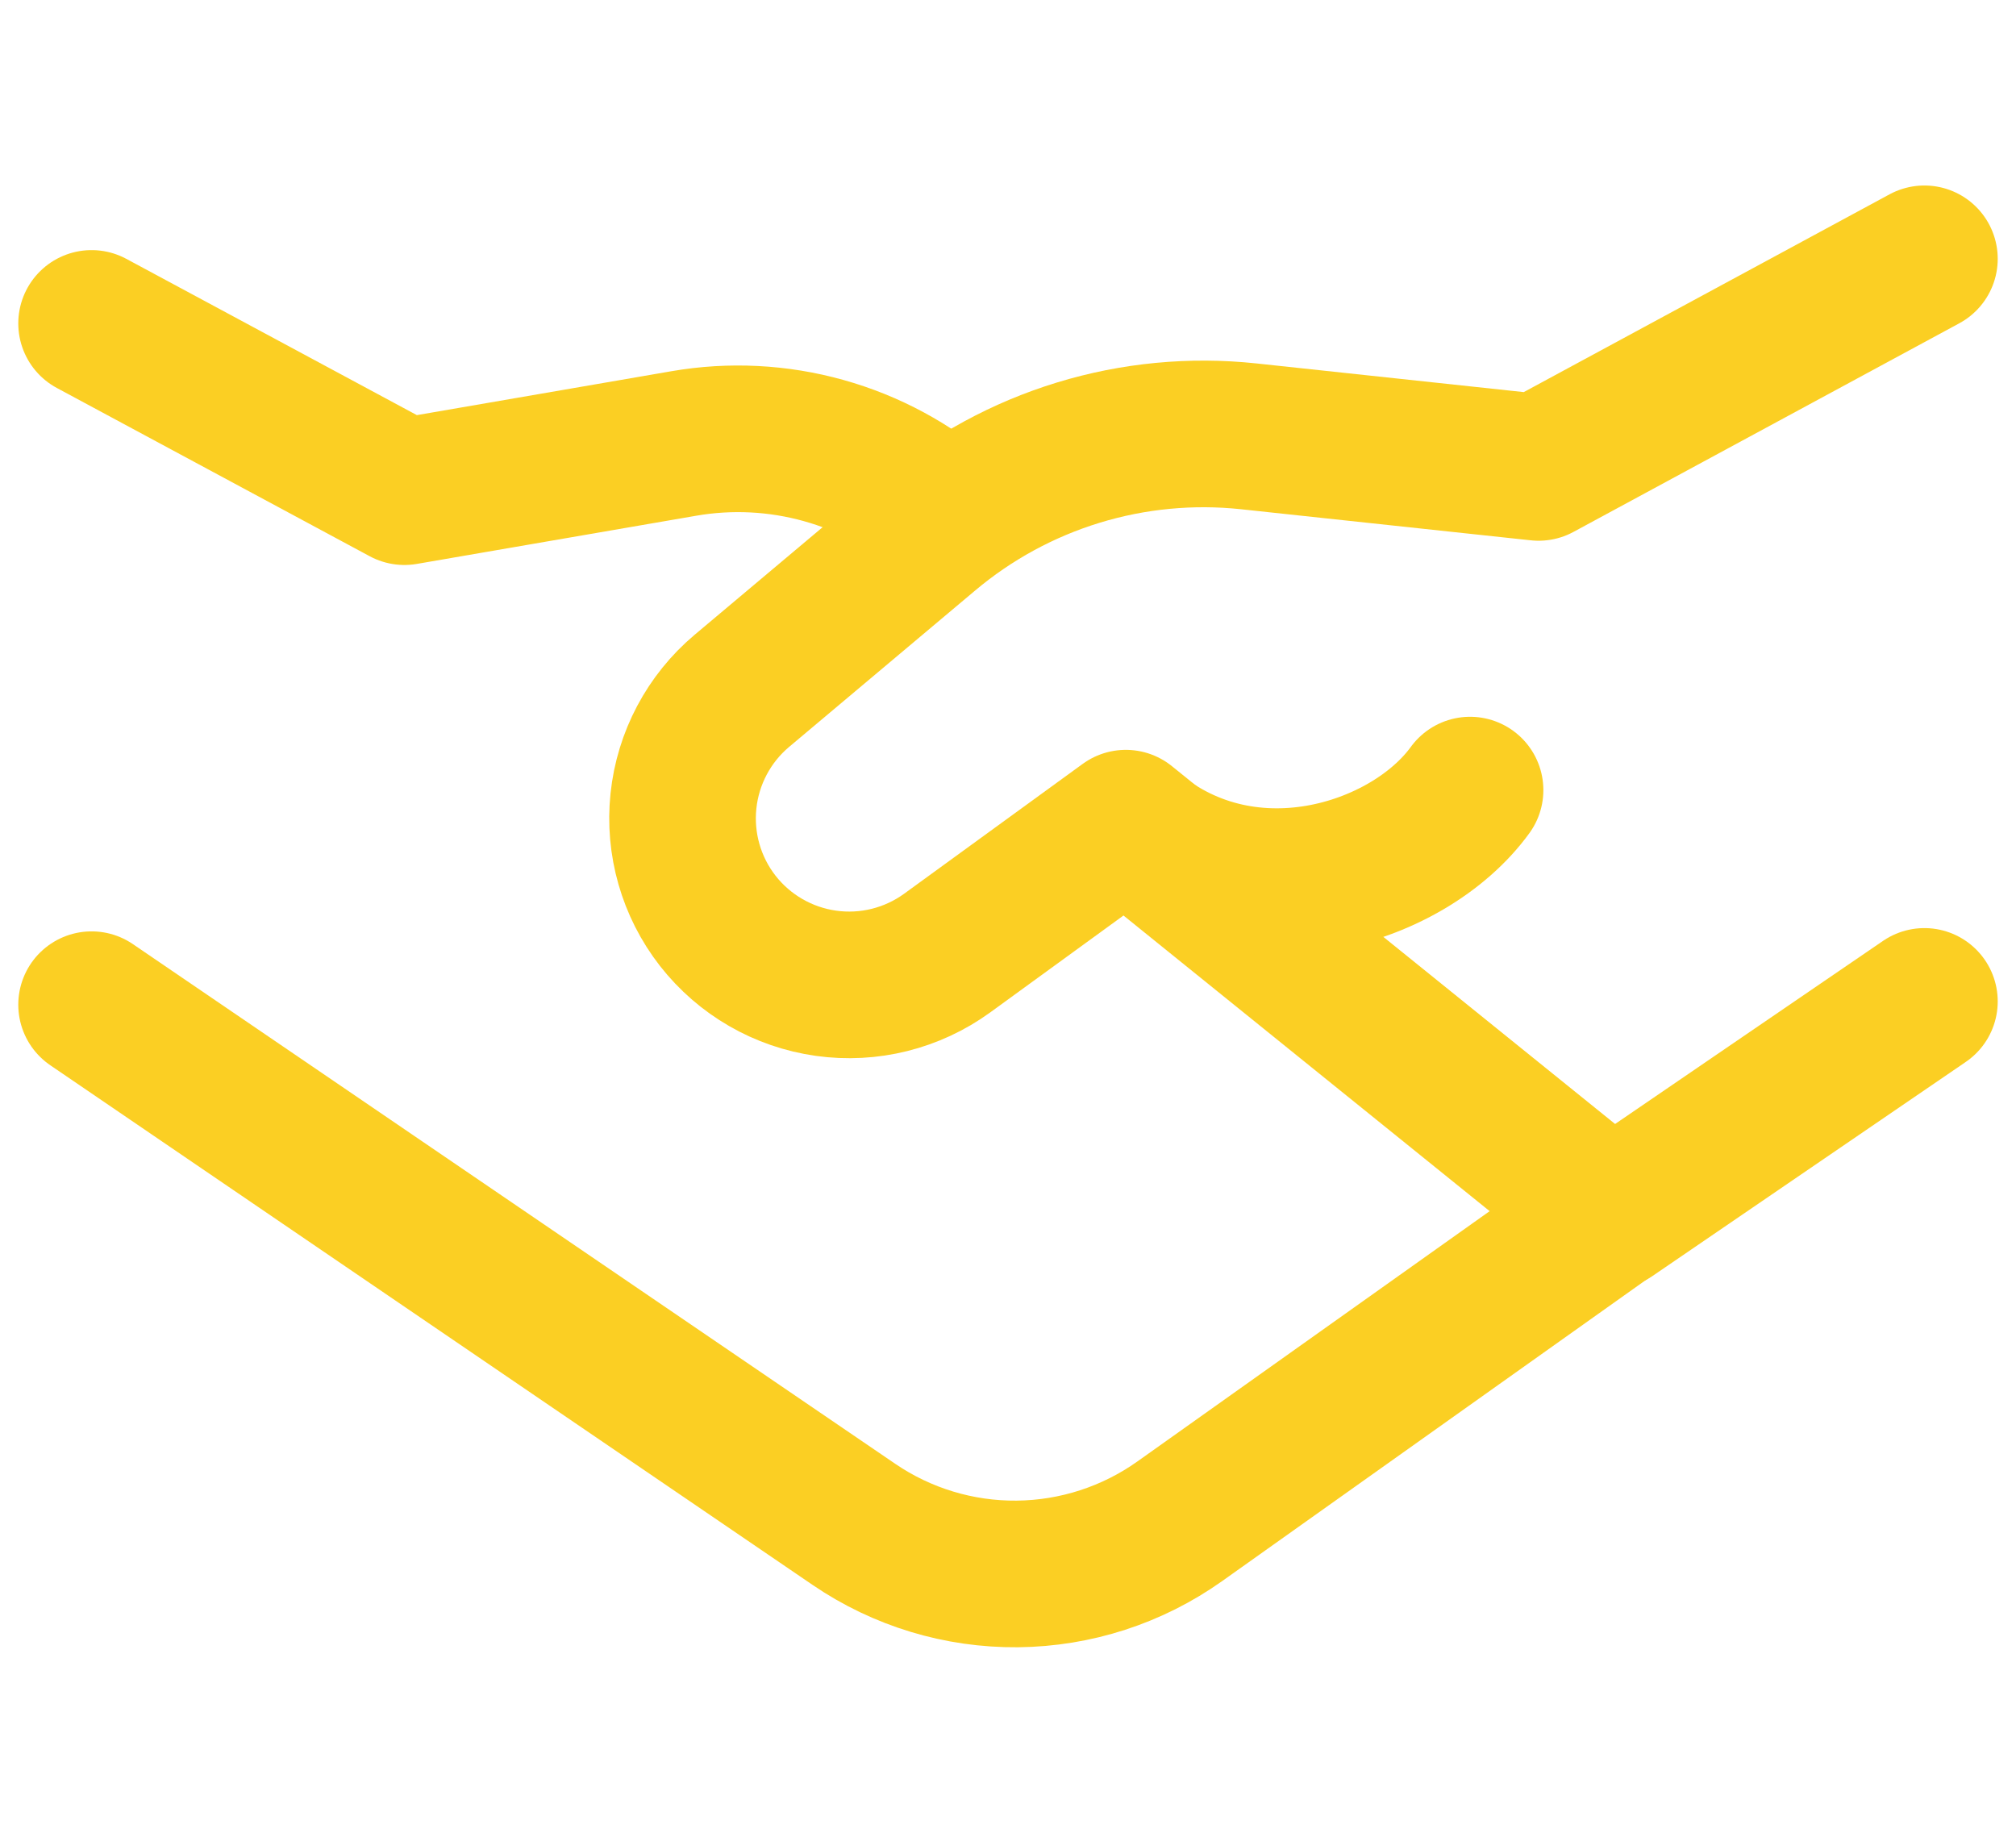
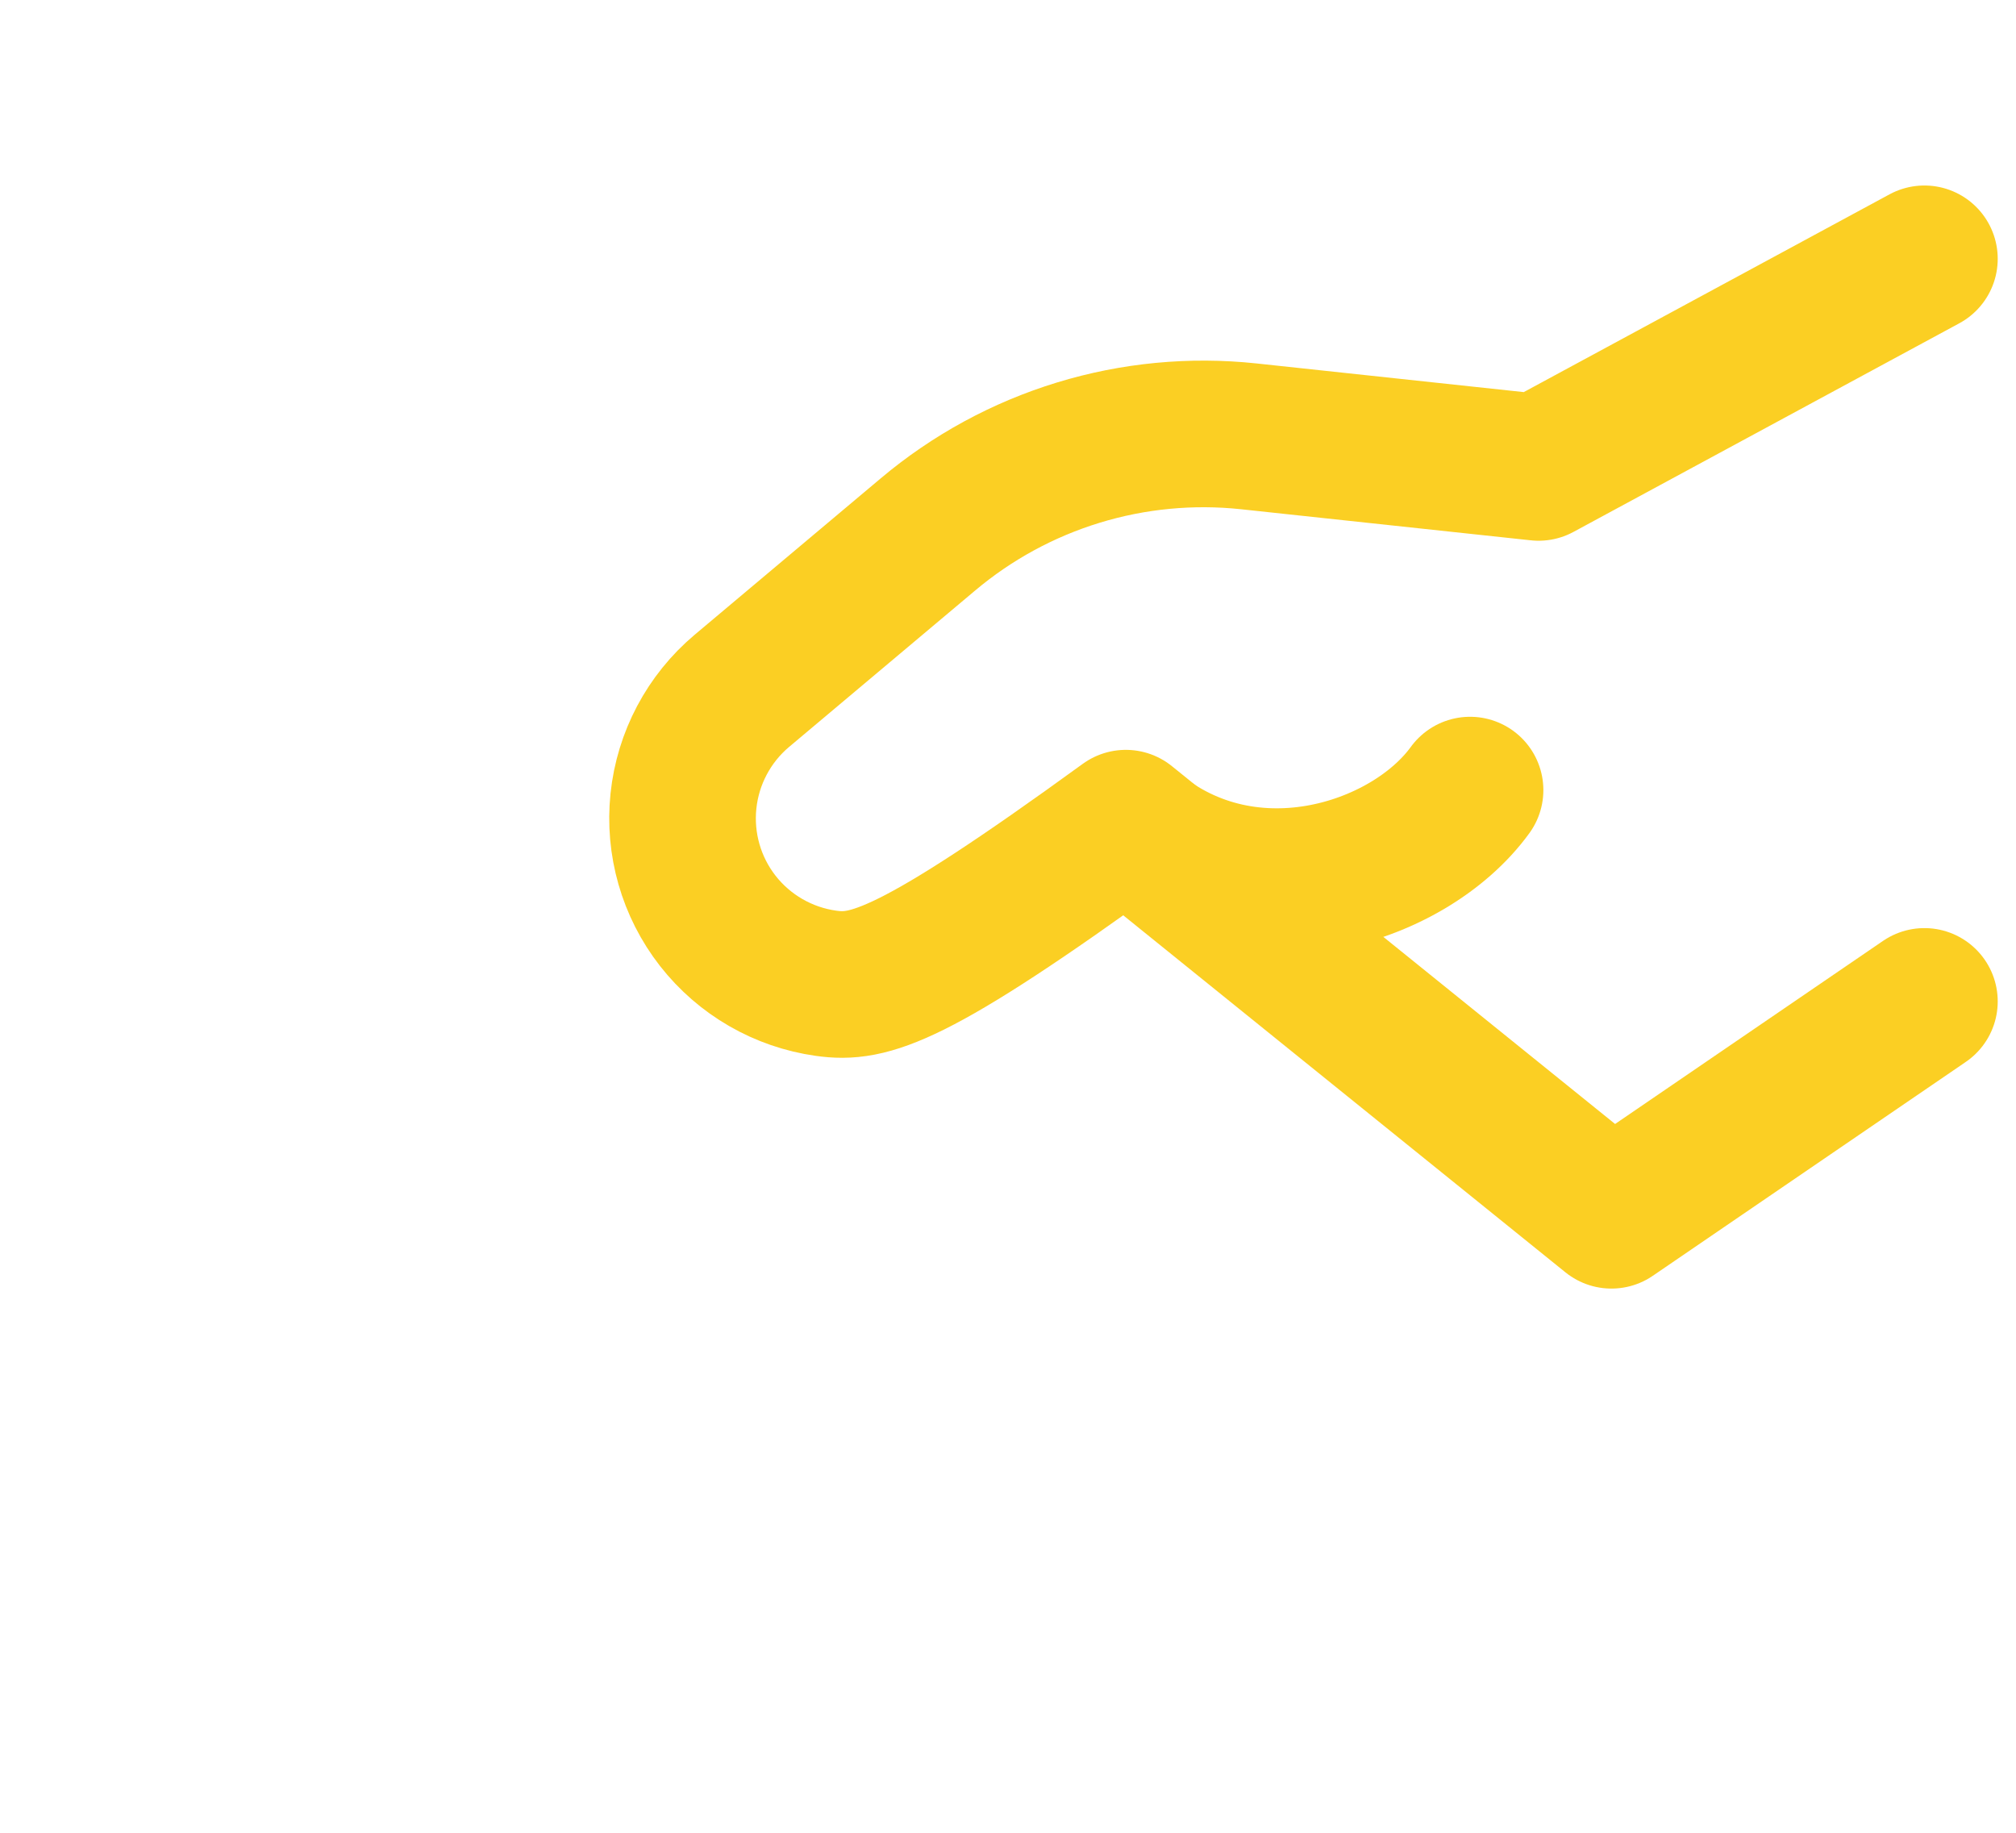
<svg xmlns="http://www.w3.org/2000/svg" width="88" height="80" viewBox="0 0 88 80" fill="none">
-   <path d="M3.998 14.117L17.653 21.461L29.852 19.357C31.882 19.006 33.966 19.111 35.951 19.666C37.936 20.22 39.773 21.209 41.328 22.562M70.804 52.685L51.498 66.403C49.425 67.875 46.951 68.677 44.408 68.702C41.866 68.726 39.377 67.972 37.276 66.539L3.998 43.854" stroke="#FBCF23" stroke-width="6.4" stroke-linecap="round" stroke-linejoin="round" />
-   <path d="M84.002 43.711L70.341 53.046L49.143 35.931L41.345 41.601C39.818 42.709 37.922 43.182 36.054 42.919C34.186 42.657 32.493 41.68 31.331 40.194C30.173 38.71 29.637 36.835 29.833 34.963C30.029 33.091 30.943 31.368 32.383 30.155L40.505 23.328C42.43 21.707 44.663 20.493 47.069 19.757C49.475 19.021 52.006 18.779 54.508 19.046L67.161 20.403L84.002 11.297" stroke="#FBCF23" stroke-width="6.4" stroke-linecap="round" stroke-linejoin="round" />
+   <path d="M84.002 43.711L70.341 53.046L49.143 35.931C39.818 42.709 37.922 43.182 36.054 42.919C34.186 42.657 32.493 41.68 31.331 40.194C30.173 38.71 29.637 36.835 29.833 34.963C30.029 33.091 30.943 31.368 32.383 30.155L40.505 23.328C42.43 21.707 44.663 20.493 47.069 19.757C49.475 19.021 52.006 18.779 54.508 19.046L67.161 20.403L84.002 11.297" stroke="#FBCF23" stroke-width="6.4" stroke-linecap="round" stroke-linejoin="round" />
  <path d="M49.145 35.974C54.248 40.518 61.48 38.196 64.169 34.487" stroke="#FBCF23" stroke-width="6.4" stroke-linecap="round" stroke-linejoin="round" />
</svg>